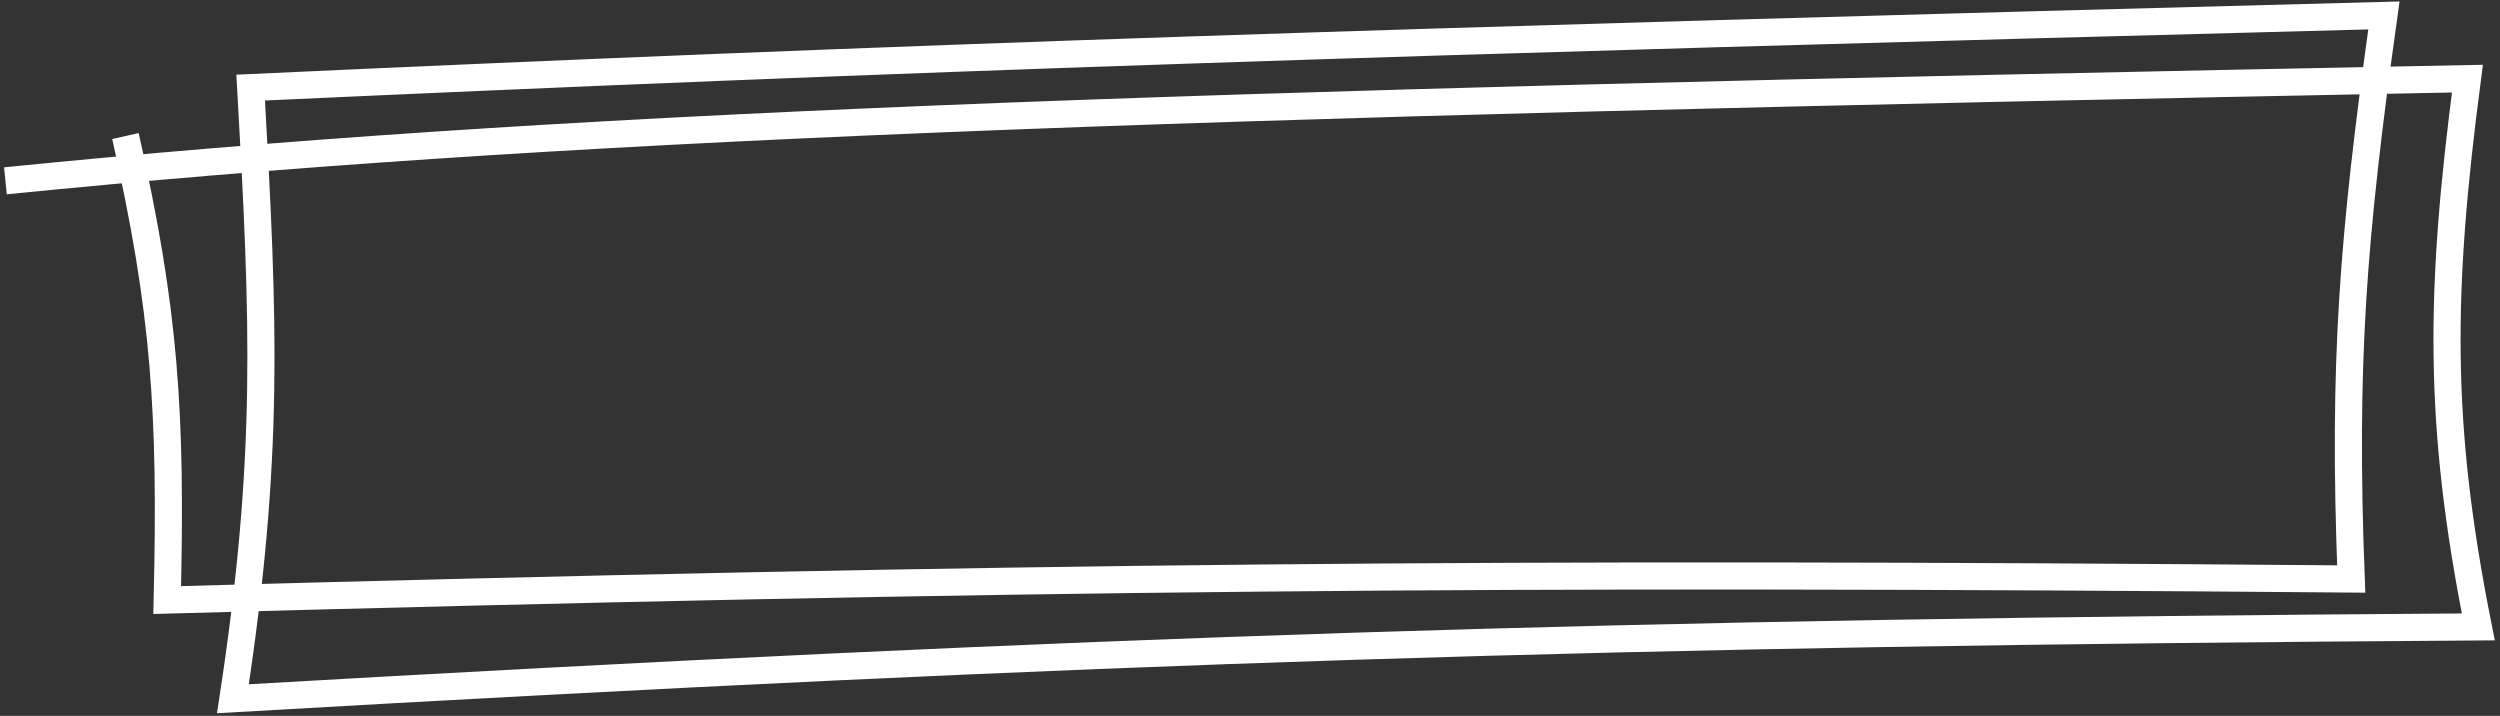
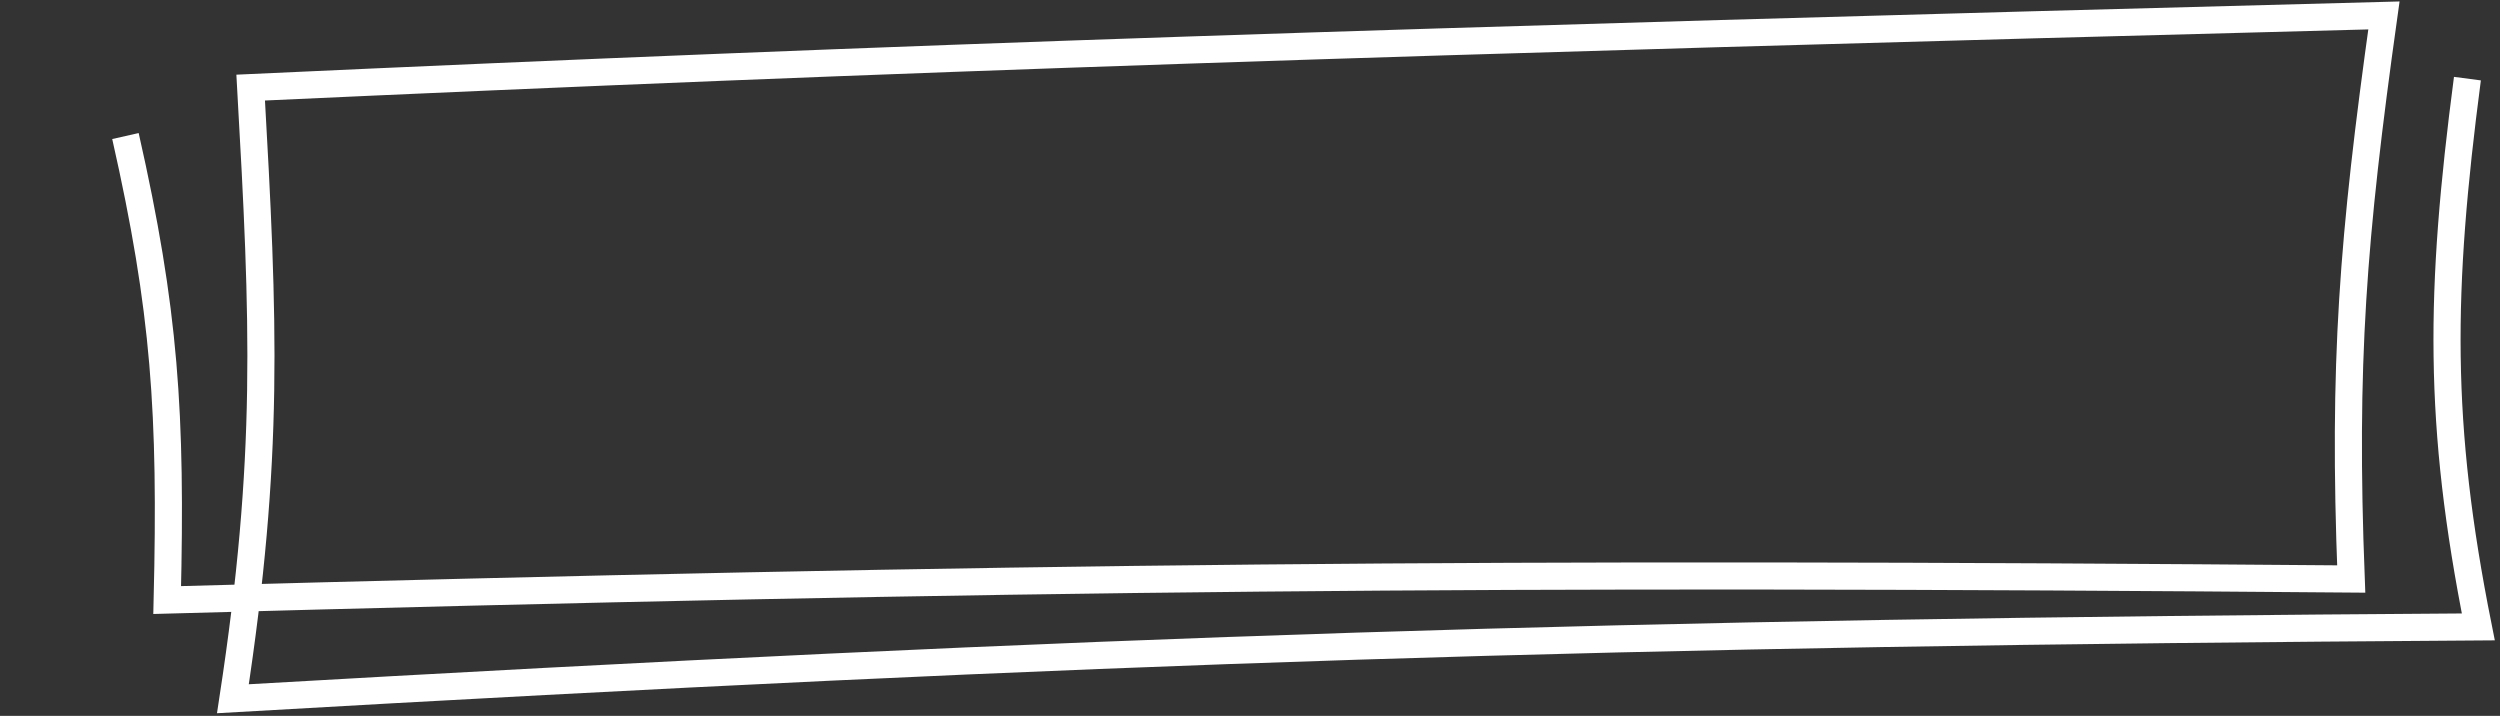
<svg xmlns="http://www.w3.org/2000/svg" width="461" height="132" viewBox="0 0 461 132" fill="none">
  <rect x="0" y="0" width="461" height="132" fill="#333333" stroke="none" />
-   <path d="M23.132 25.086C30.412 57.262 31.654 76.123 30.83 110.648C188.128 106.325 276.305 105.46 433.563 106.768C432.028 66.922 433.821 44.079 439.595 2.846C255.344 7.685 167.634 10.579 46.226 16.151C48.681 59.501 49.772 84.158 42.949 128.846C203.808 119.601 296.948 116.65 457 115.599C449.5 78.067 449.84 53.802 454.991 14.5C206.677 19.32 101.853 23.252 1 33.341" stroke="white" stroke-width="5" />
+   <path d="M23.132 25.086C30.412 57.262 31.654 76.123 30.83 110.648C188.128 106.325 276.305 105.46 433.563 106.768C432.028 66.922 433.821 44.079 439.595 2.846C255.344 7.685 167.634 10.579 46.226 16.151C48.681 59.501 49.772 84.158 42.949 128.846C203.808 119.601 296.948 116.65 457 115.599C449.5 78.067 449.84 53.802 454.991 14.5" stroke="white" stroke-width="5" />
</svg>